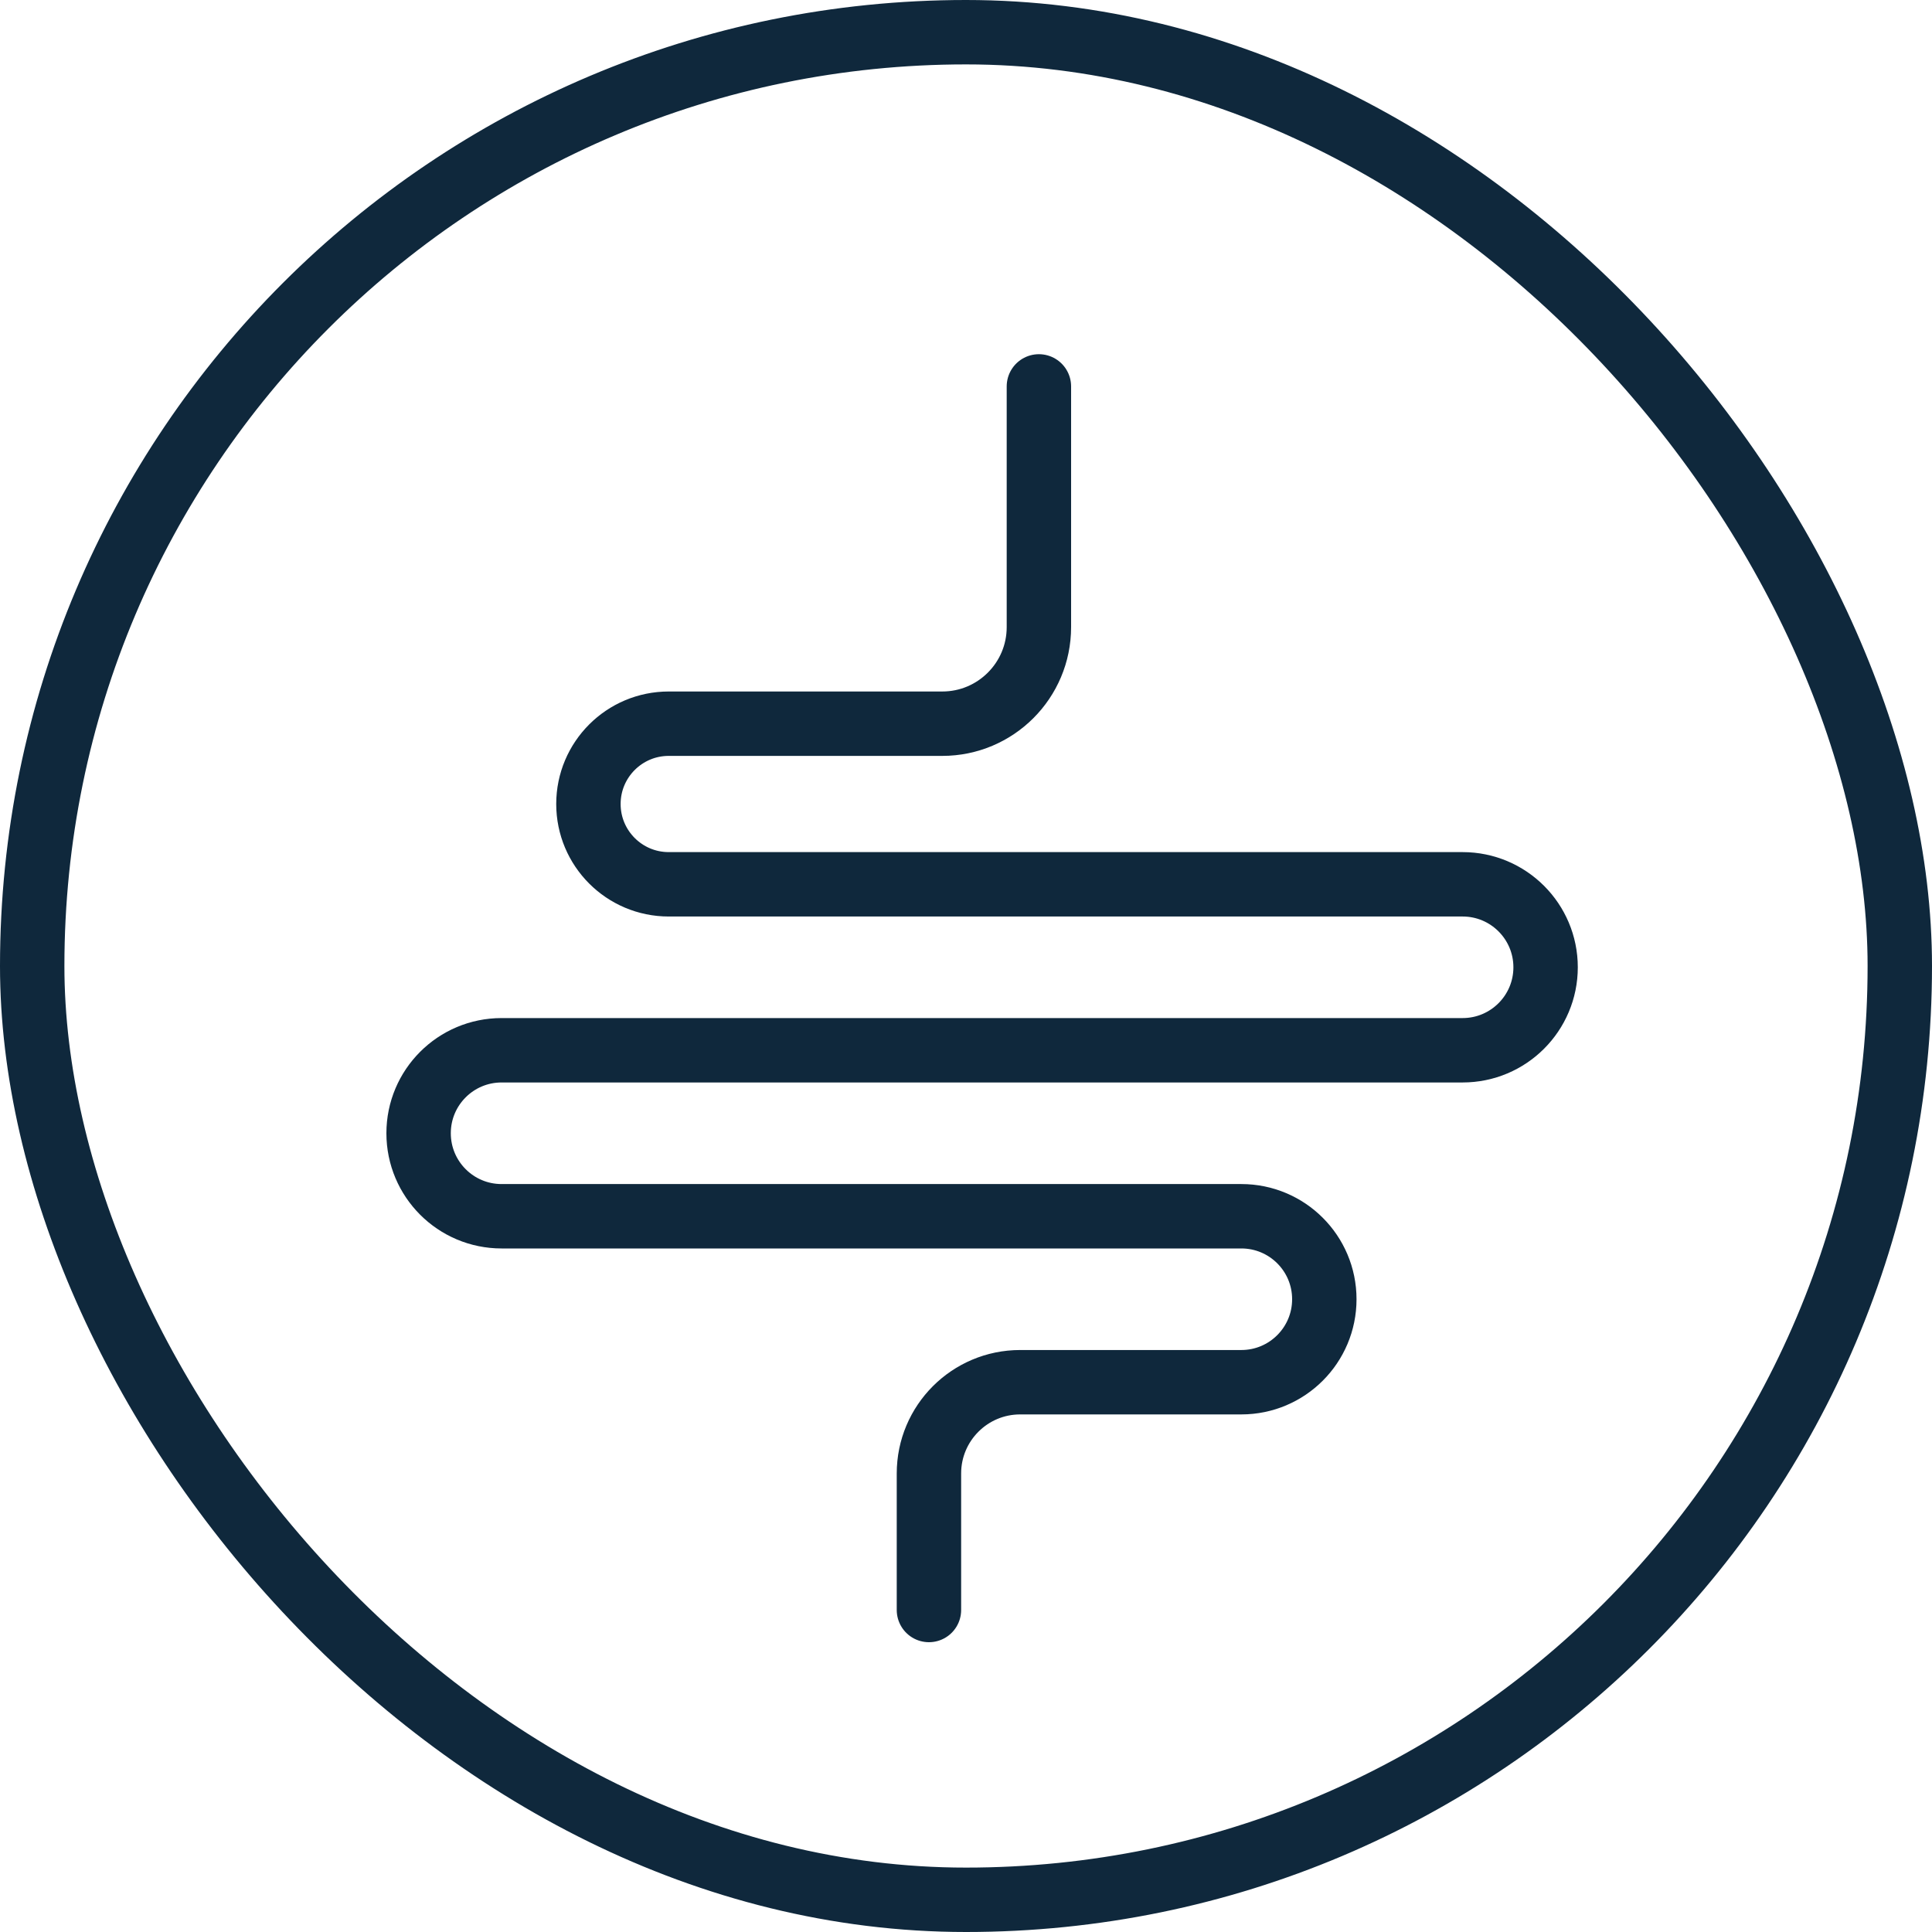
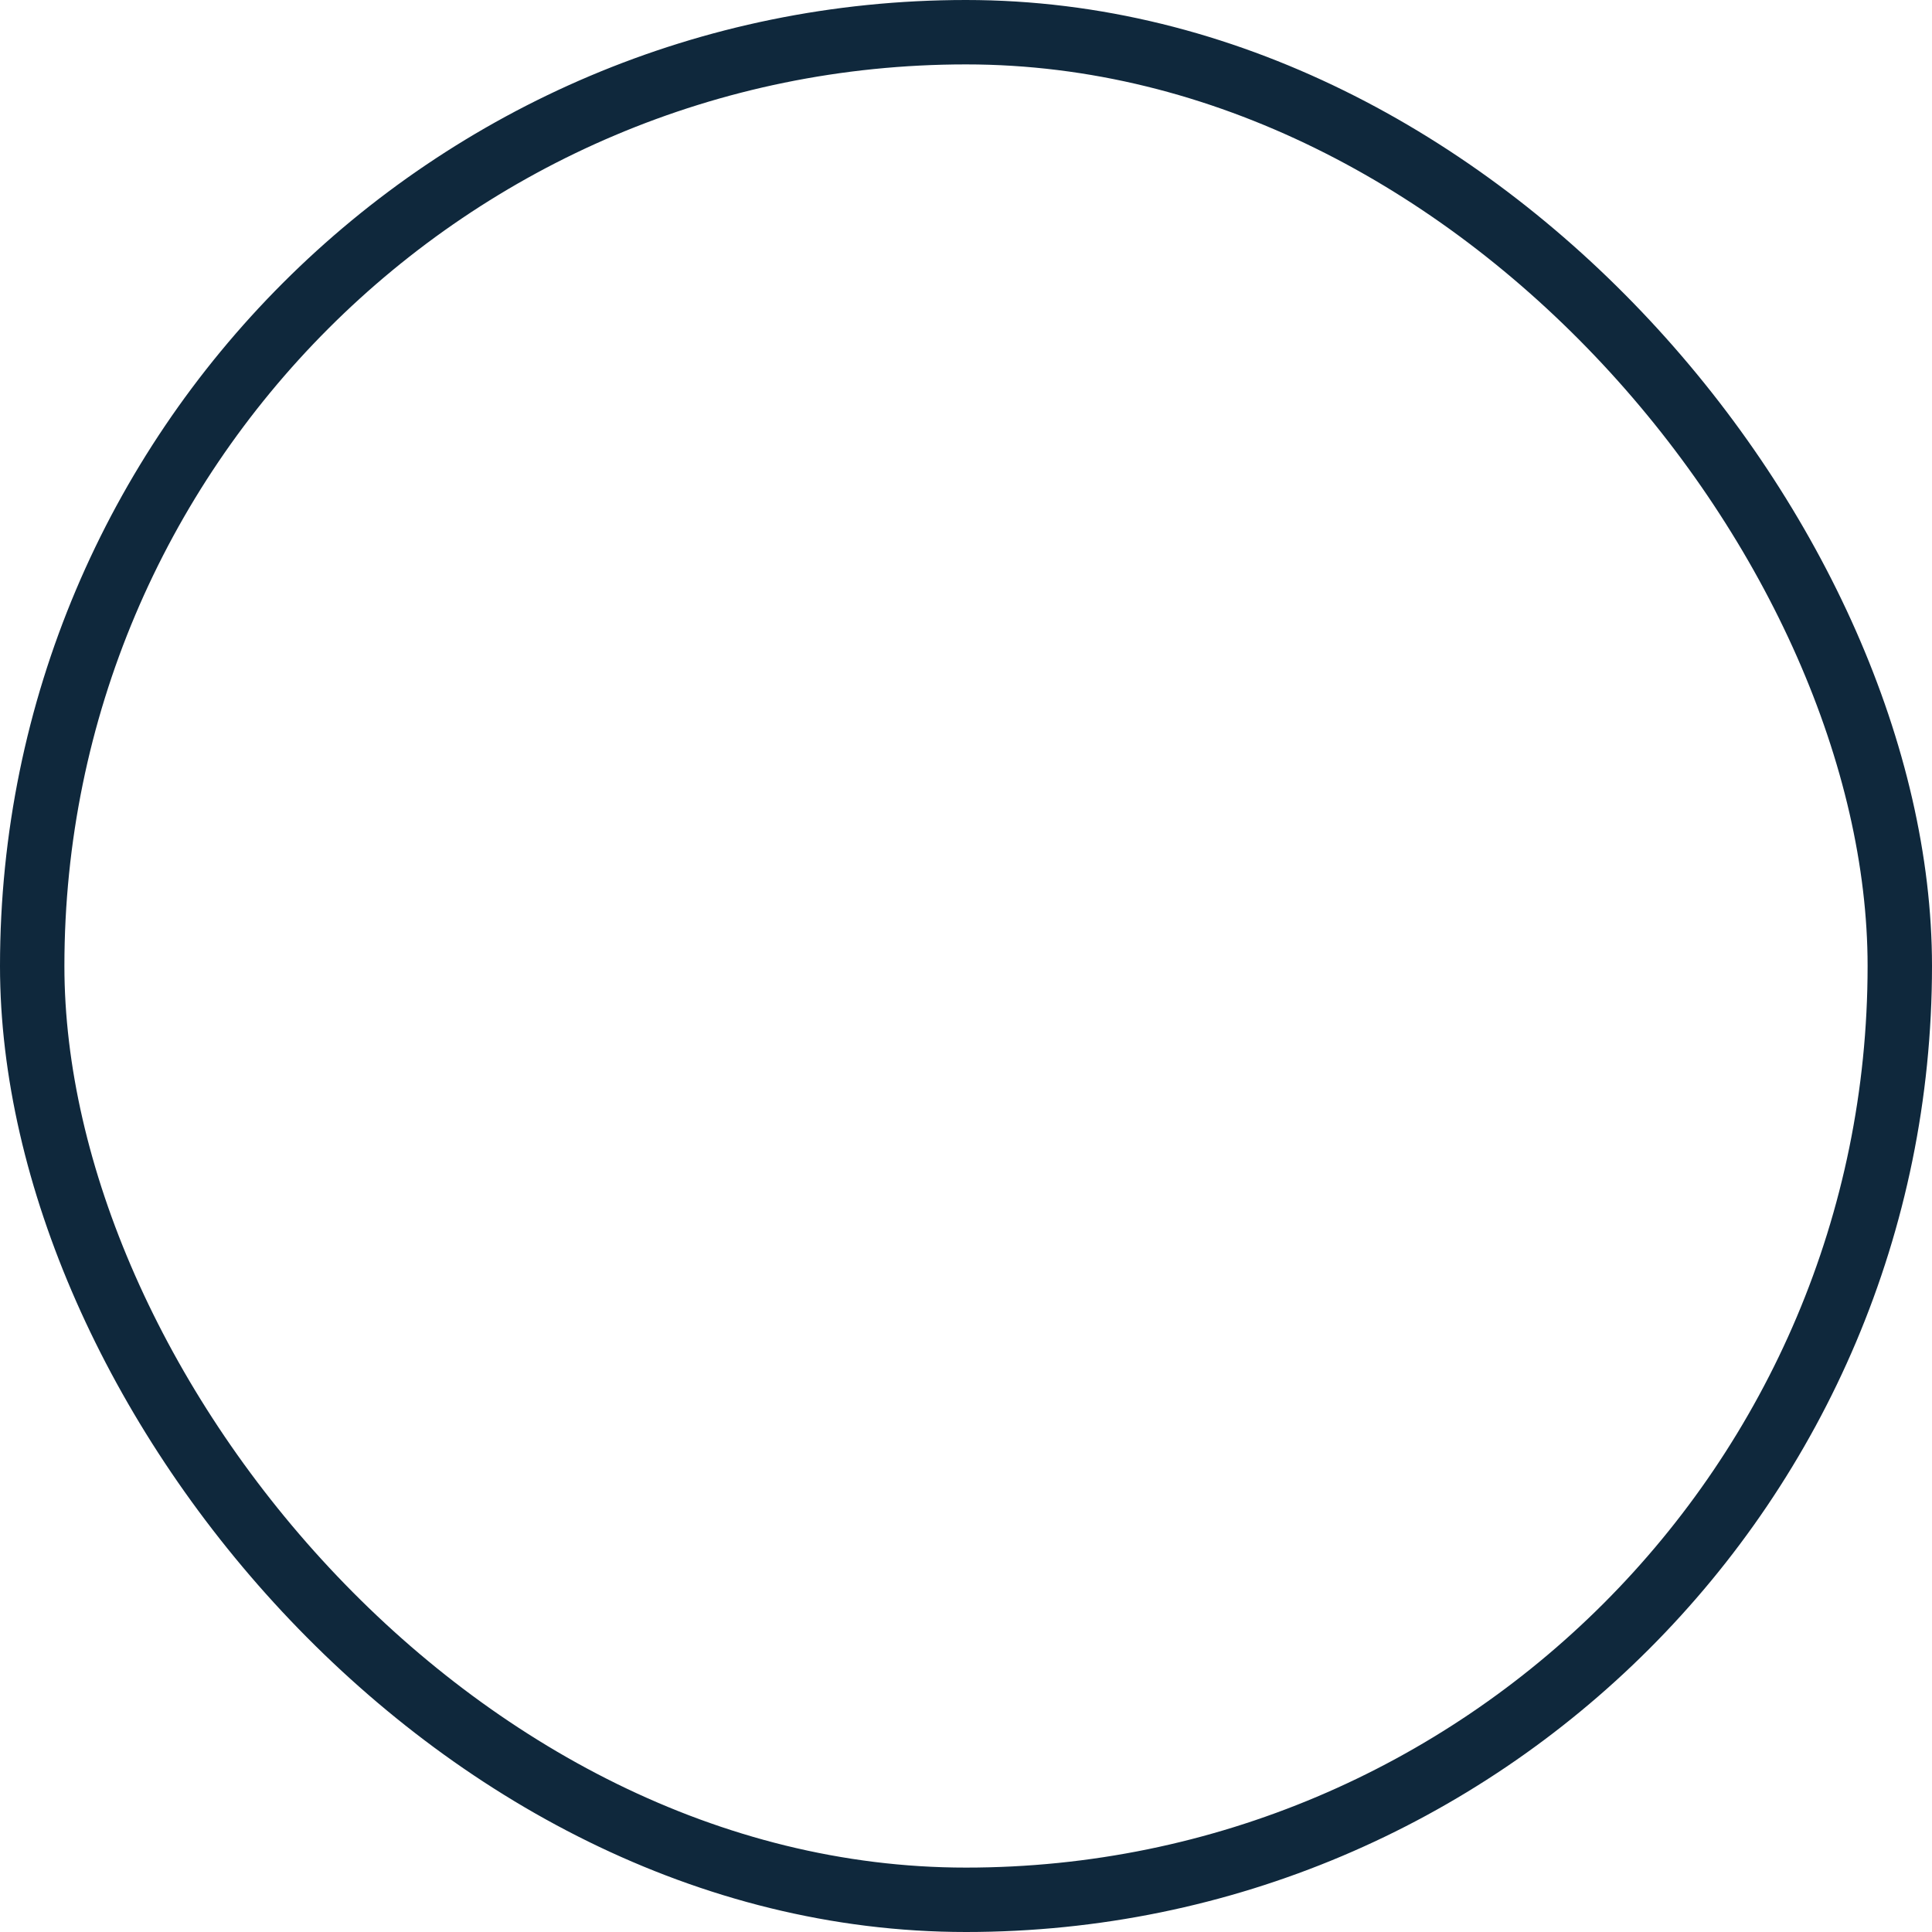
<svg xmlns="http://www.w3.org/2000/svg" fill="none" viewBox="0 0 60 60" height="60" width="60">
  <rect stroke-width="2" stroke="#0F283C" rx="29" height="58" width="58" y="1" x="1" />
-   <path stroke-linejoin="round" stroke-linecap="round" stroke-width="2" stroke="#0F283C" d="M32.264 12V19.475C32.264 21.132 30.92 22.475 29.264 22.475H20.768C19.391 22.475 18.274 23.592 18.274 24.969V24.969C18.274 26.346 19.391 27.463 20.768 27.463H45.423C46.846 27.463 48 28.617 48 30.04V30.04C48 31.463 46.846 32.617 45.423 32.617H15.577C14.154 32.617 13 33.771 13 35.194V35.194C13 36.618 14.154 37.772 15.577 37.772H38.551C39.974 37.772 41.128 38.925 41.128 40.349V40.349C41.128 41.772 39.974 42.926 38.551 42.926H31.683C30.118 42.926 28.849 44.195 28.849 45.76V50" />
</svg>